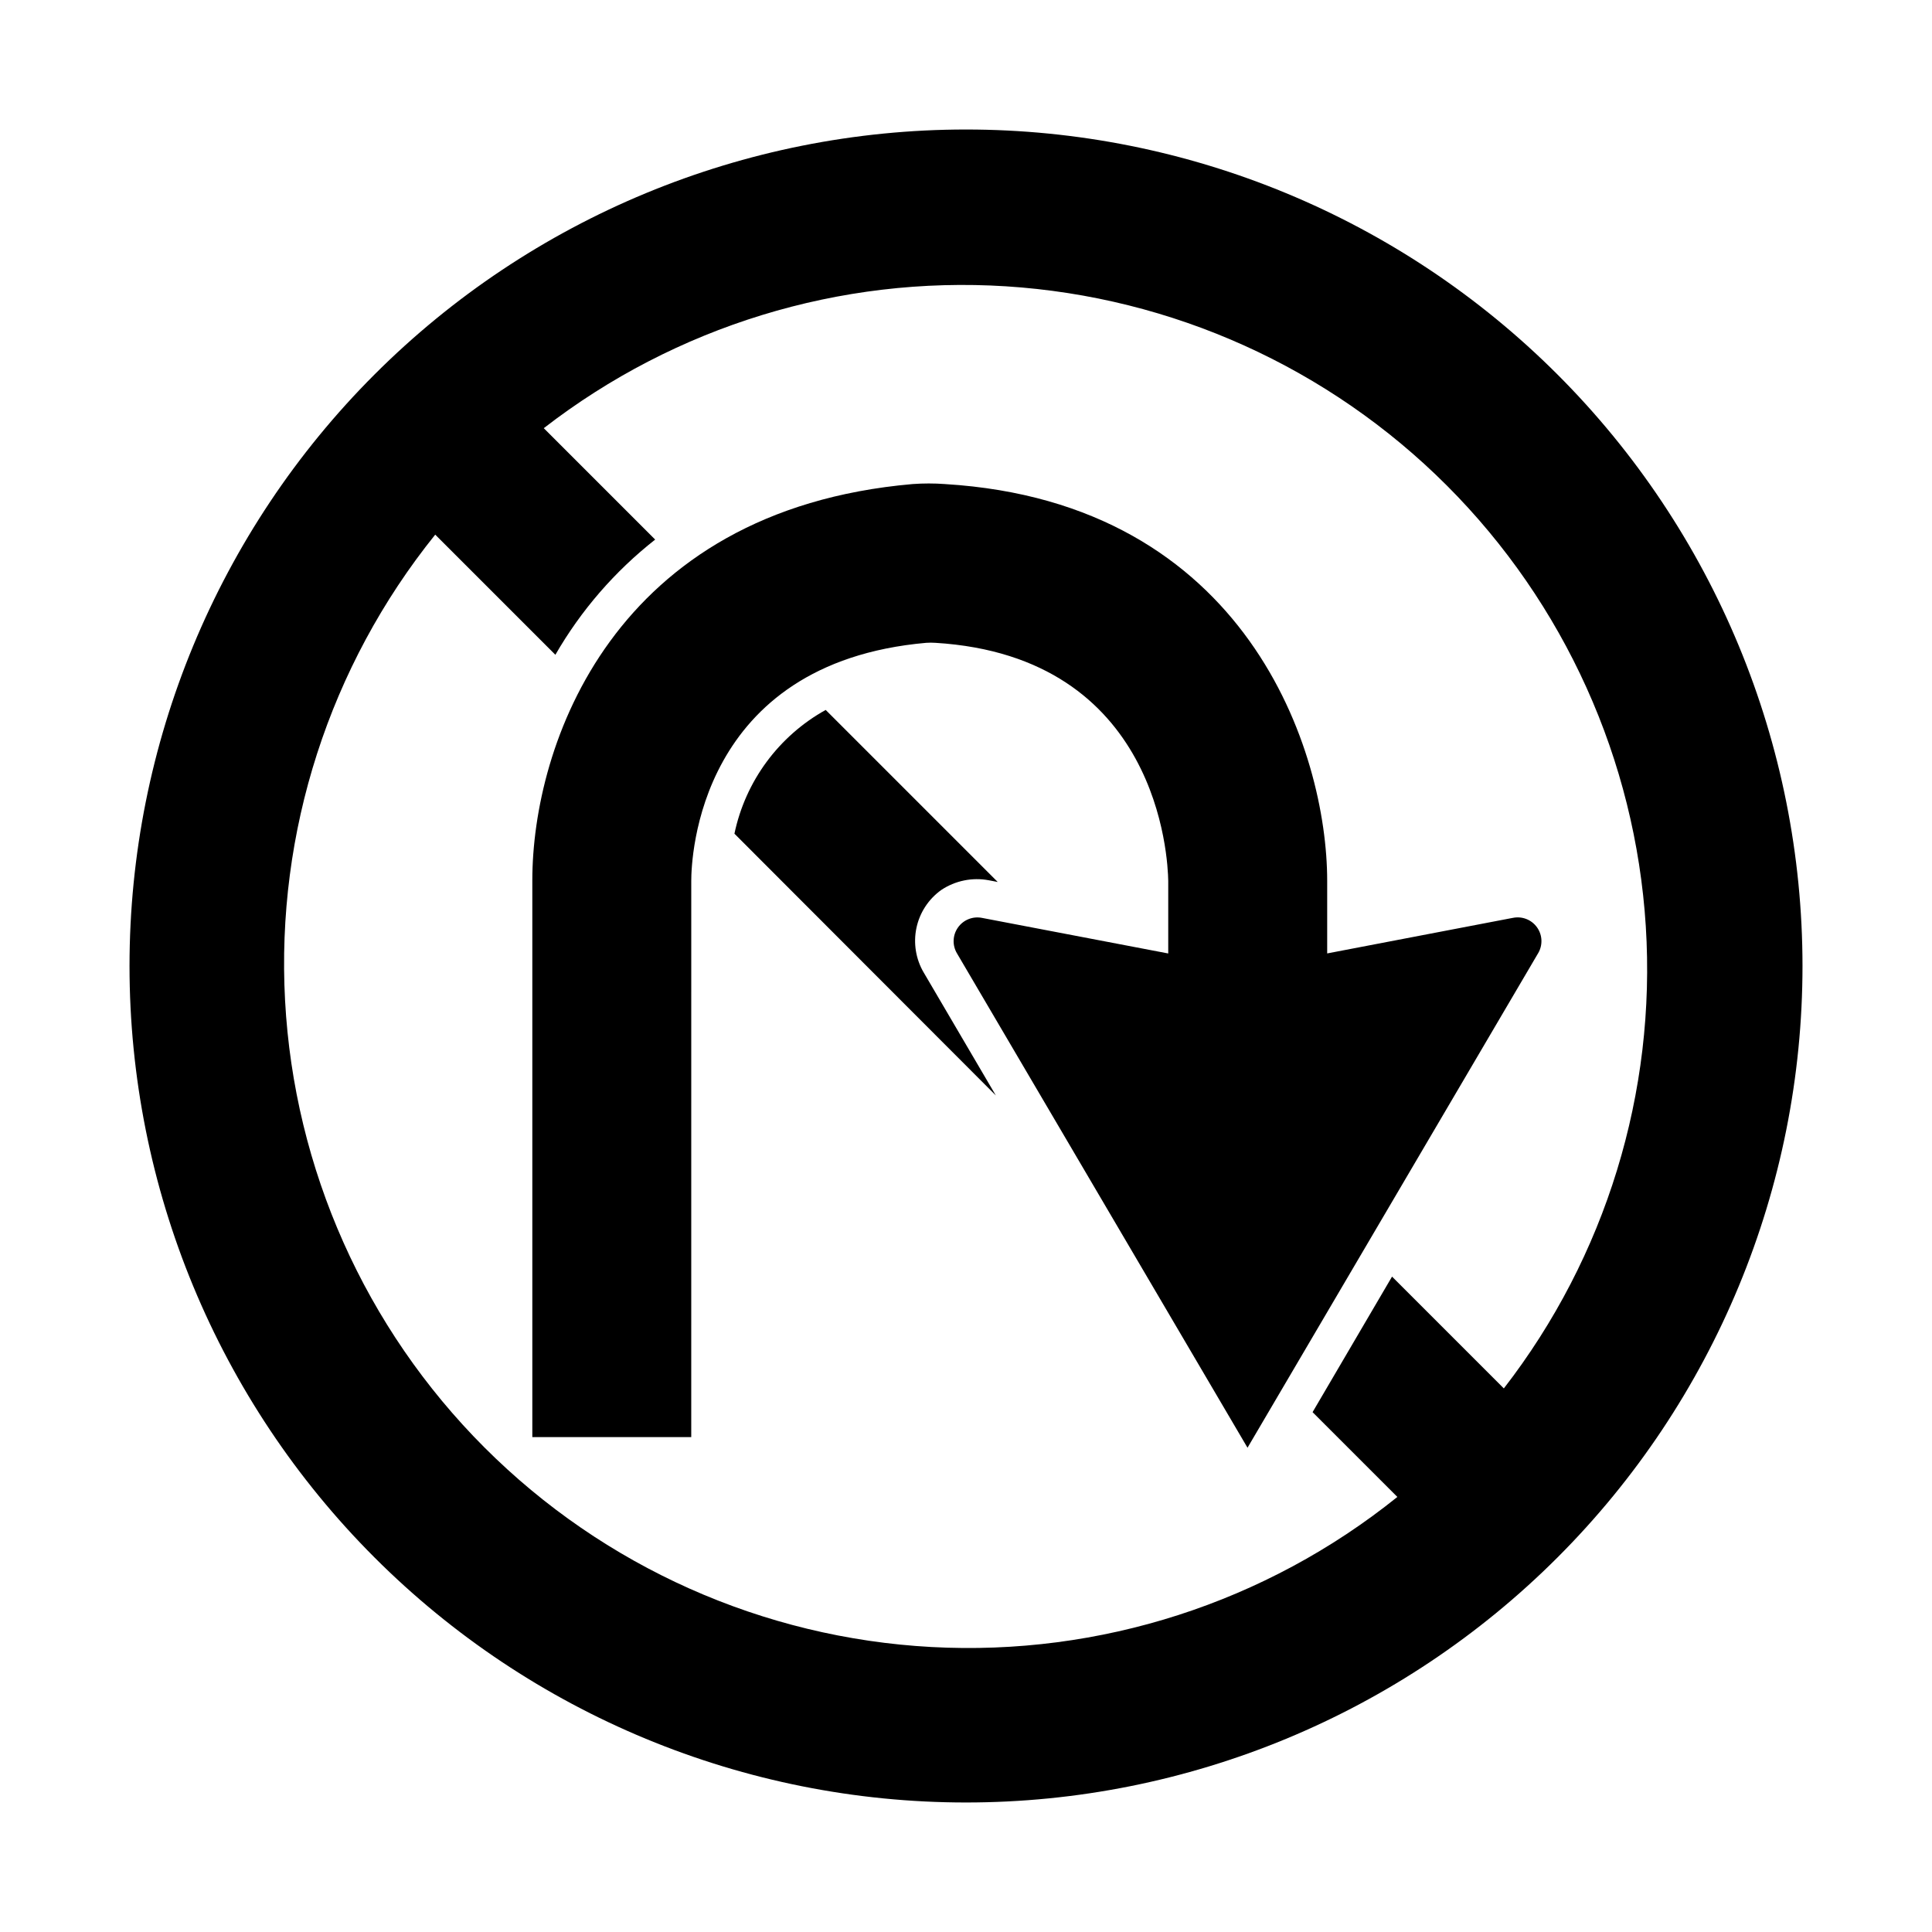
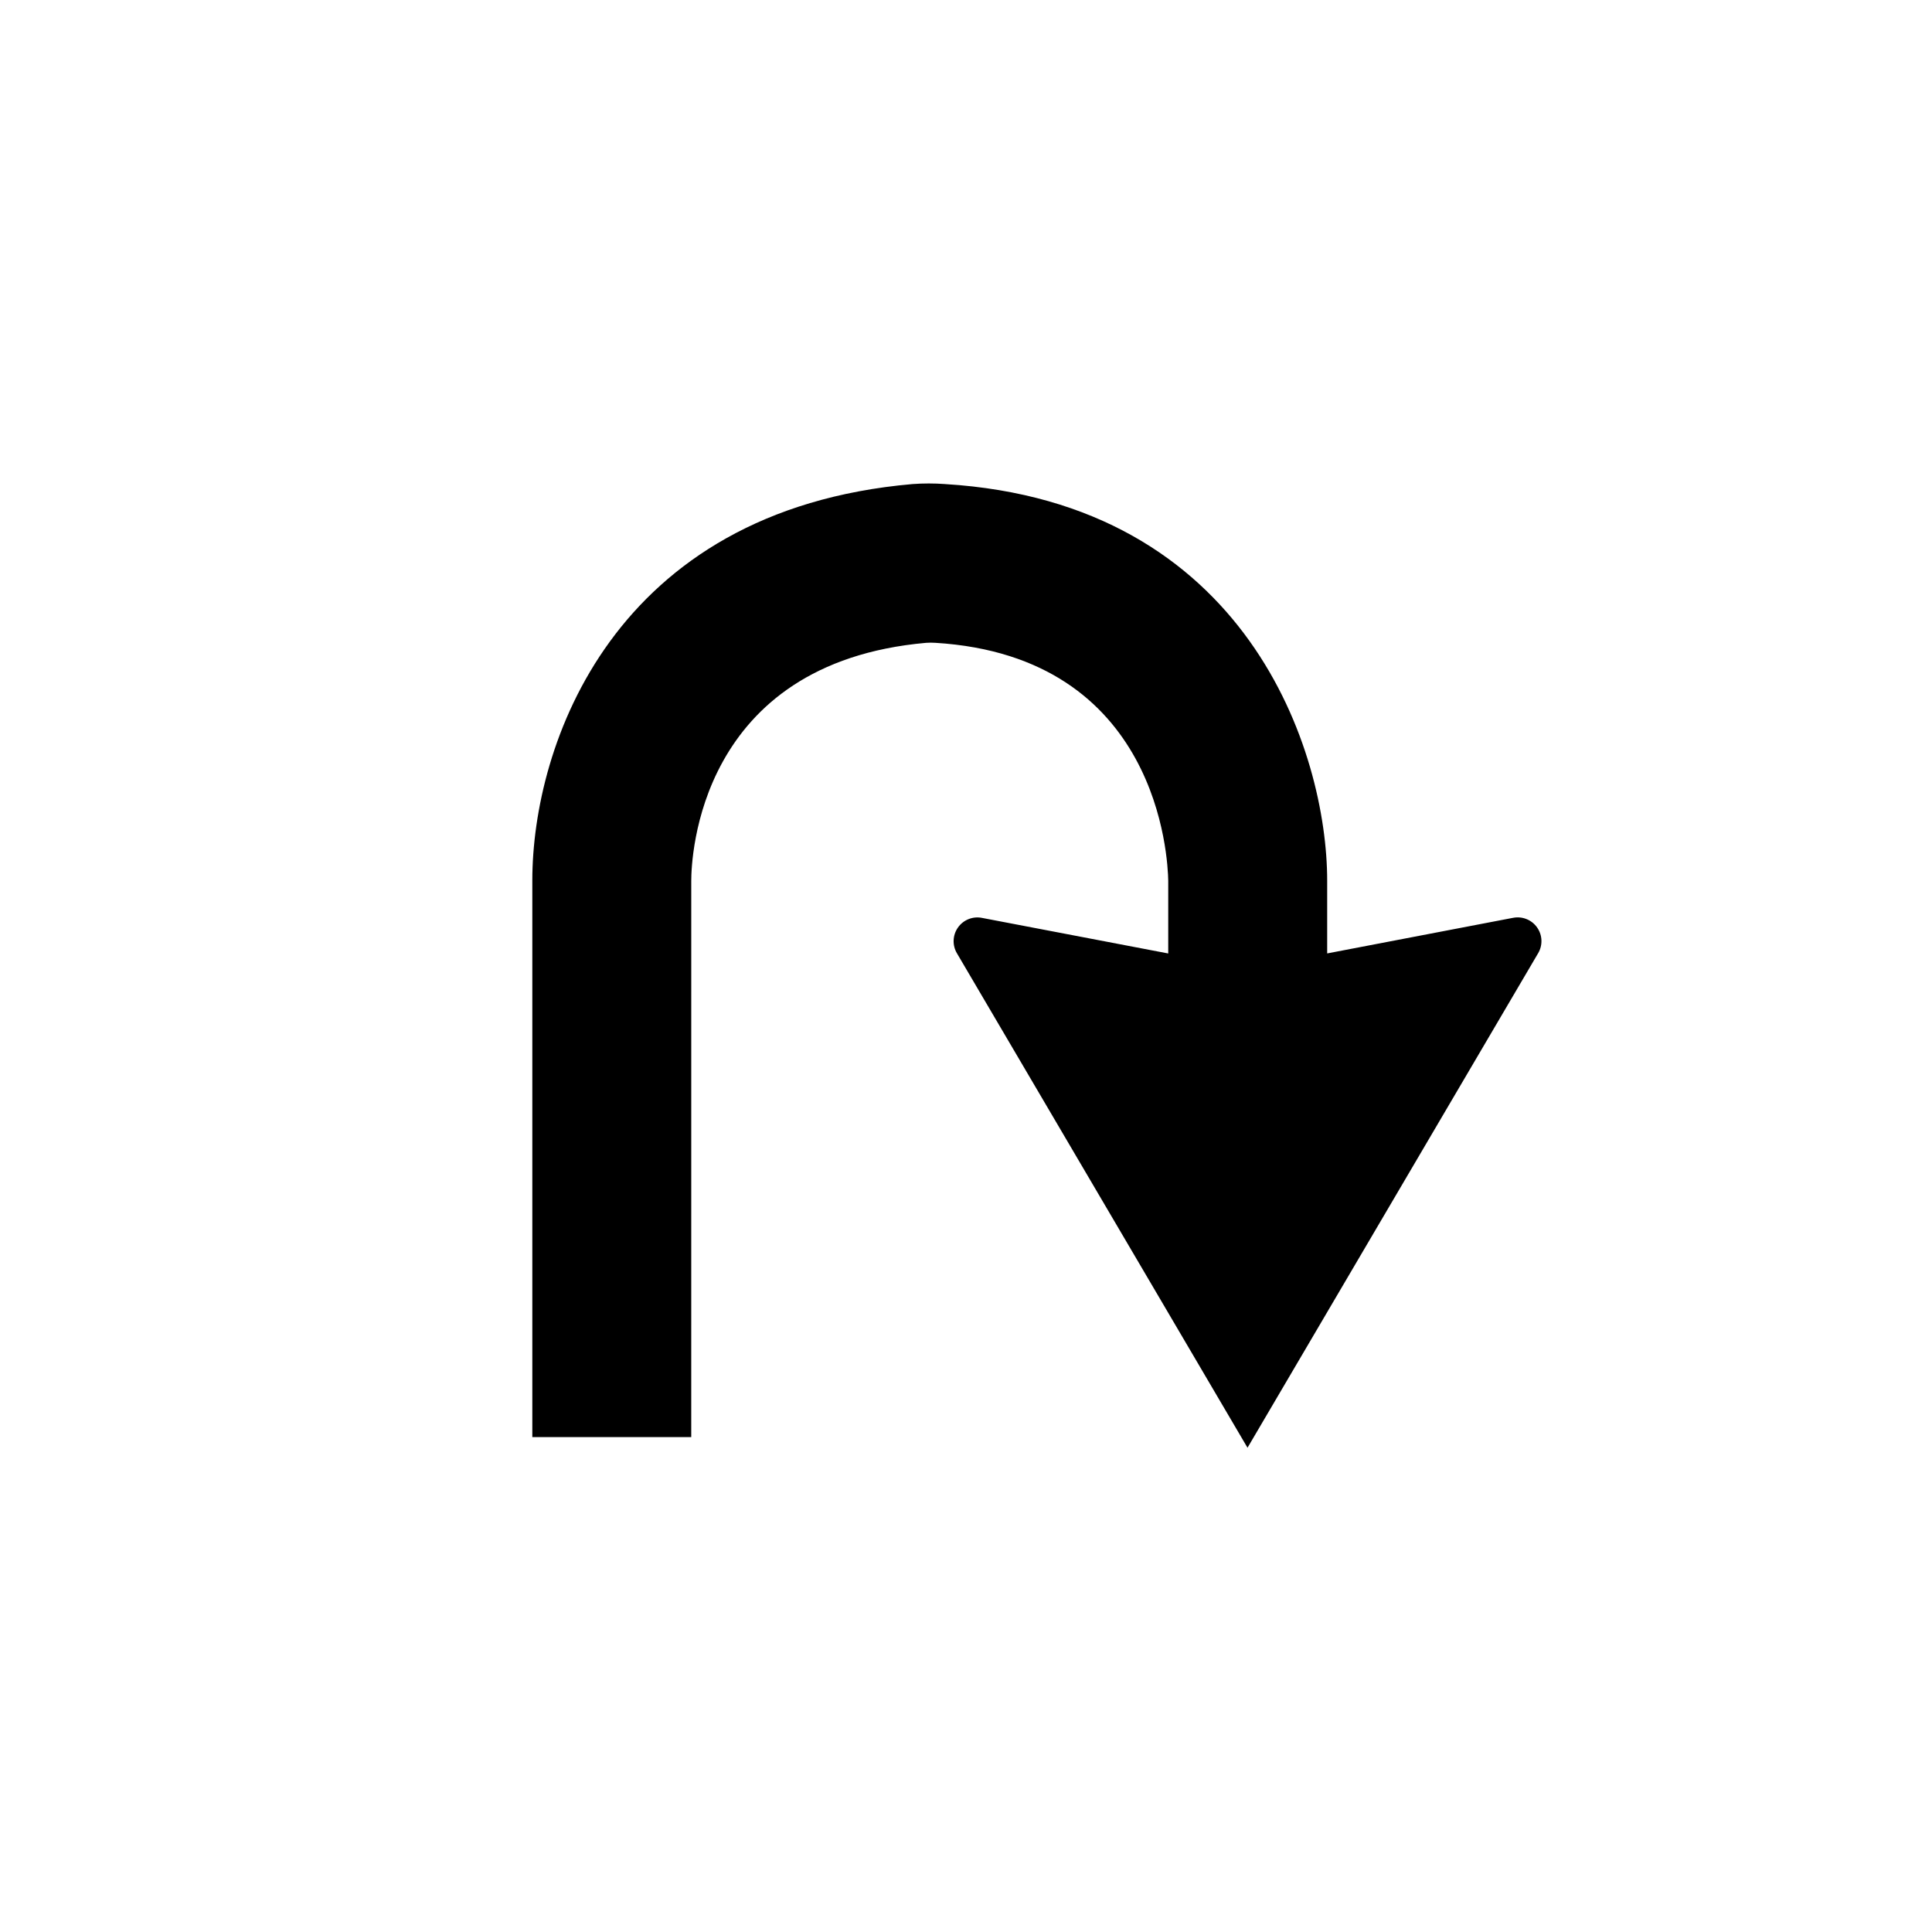
<svg xmlns="http://www.w3.org/2000/svg" fill="#000000" width="800px" height="800px" version="1.1" viewBox="144 144 512 512">
  <g>
-     <path d="m400 178.32c-58.793 0-115.18 23.352-156.75 64.926-41.574 41.57-64.926 97.957-64.926 156.75 0 58.789 23.352 115.18 64.926 156.75 41.57 41.574 97.957 64.93 156.75 64.93 58.789 0 115.18-23.355 156.75-64.93 41.574-41.57 64.93-97.957 64.93-156.75 0-58.793-23.355-115.18-64.93-156.75-41.57-41.574-97.957-64.926-156.75-64.926zm142.53 333.62-29.625-29.625-21.059 35.922 22.469 22.469c-34.848 28.023-78.816 42.188-123.47 39.77s-86.84-21.246-118.45-52.871c-31.617-31.621-50.438-73.809-52.848-118.46-2.41-44.652 11.762-88.621 39.793-123.46l31.84 31.84c6.781-11.773 15.762-22.137 26.449-30.531l-29.523-29.523v0.004c34.902-27.023 78.461-40.391 122.51-37.598 44.055 2.797 85.574 21.559 116.79 52.773 31.207 31.215 49.961 72.738 52.746 116.79 2.785 44.051-10.59 87.605-37.617 122.5z" />
-     <path d="m393.45 379.85c3.703-2.469 8.223-3.394 12.594-2.57l2.367 0.453-45.594-45.594c-12.438 6.902-21.262 18.871-24.184 32.797l69.277 69.375-19.094-32.547h-0.004c-2.109-3.57-2.801-7.801-1.945-11.859 0.859-4.059 3.207-7.644 6.582-10.055z" />
    <path d="m544.89 387.25-49.172 9.418v-19.242c0-34.207-21.16-100.26-101.27-105.14v-0.004c-2.867-0.211-5.746-0.211-8.617 0-79.5 6.953-100.76 69.273-100.76 105.04v147.52h42.117l0.004-147.41c0-5.894 1.762-57.738 62.27-63.078 0.805-0.055 1.613-0.055 2.418 0 59.246 3.629 61.617 57.133 61.715 63.078v19.246l-49.324-9.422h0.004c-2.449-0.5-4.961 0.496-6.402 2.539-1.441 2.039-1.539 4.738-0.25 6.879l76.98 130.99 76.98-130.99h0.004c1.301-2.148 1.203-4.863-0.254-6.91-1.457-2.047-3.988-3.035-6.445-2.508z" />
  </g>
</svg>